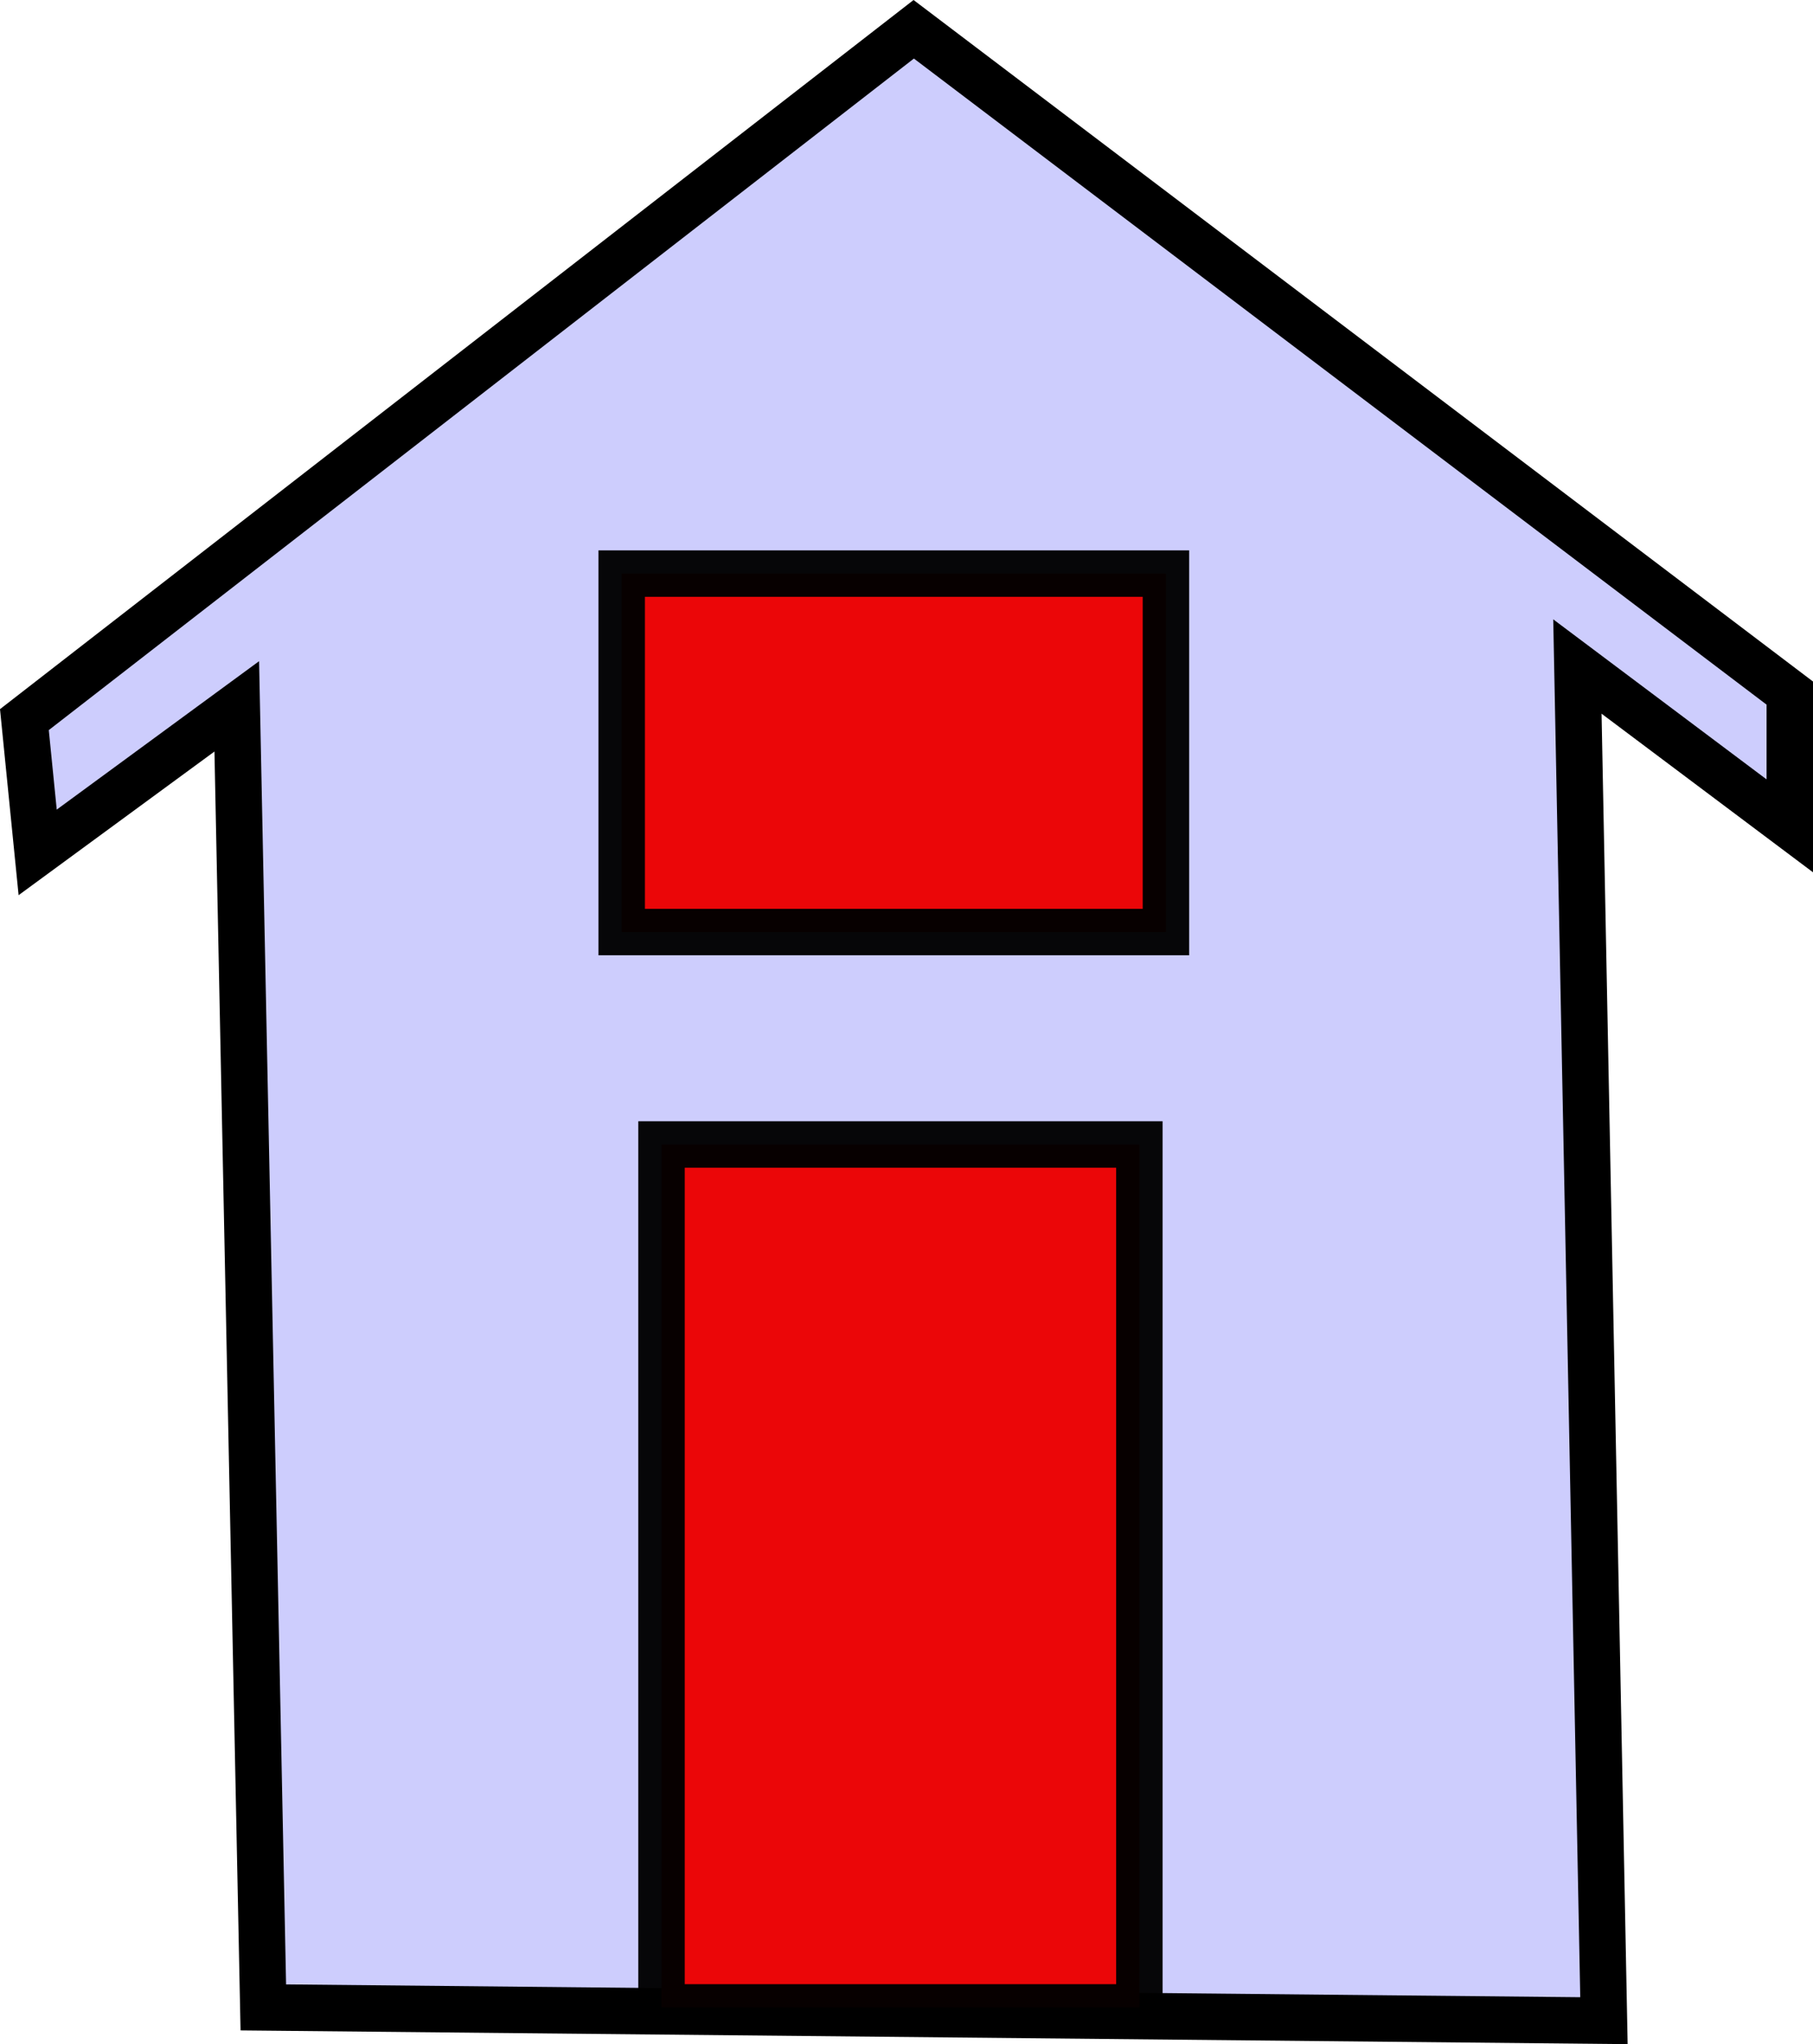
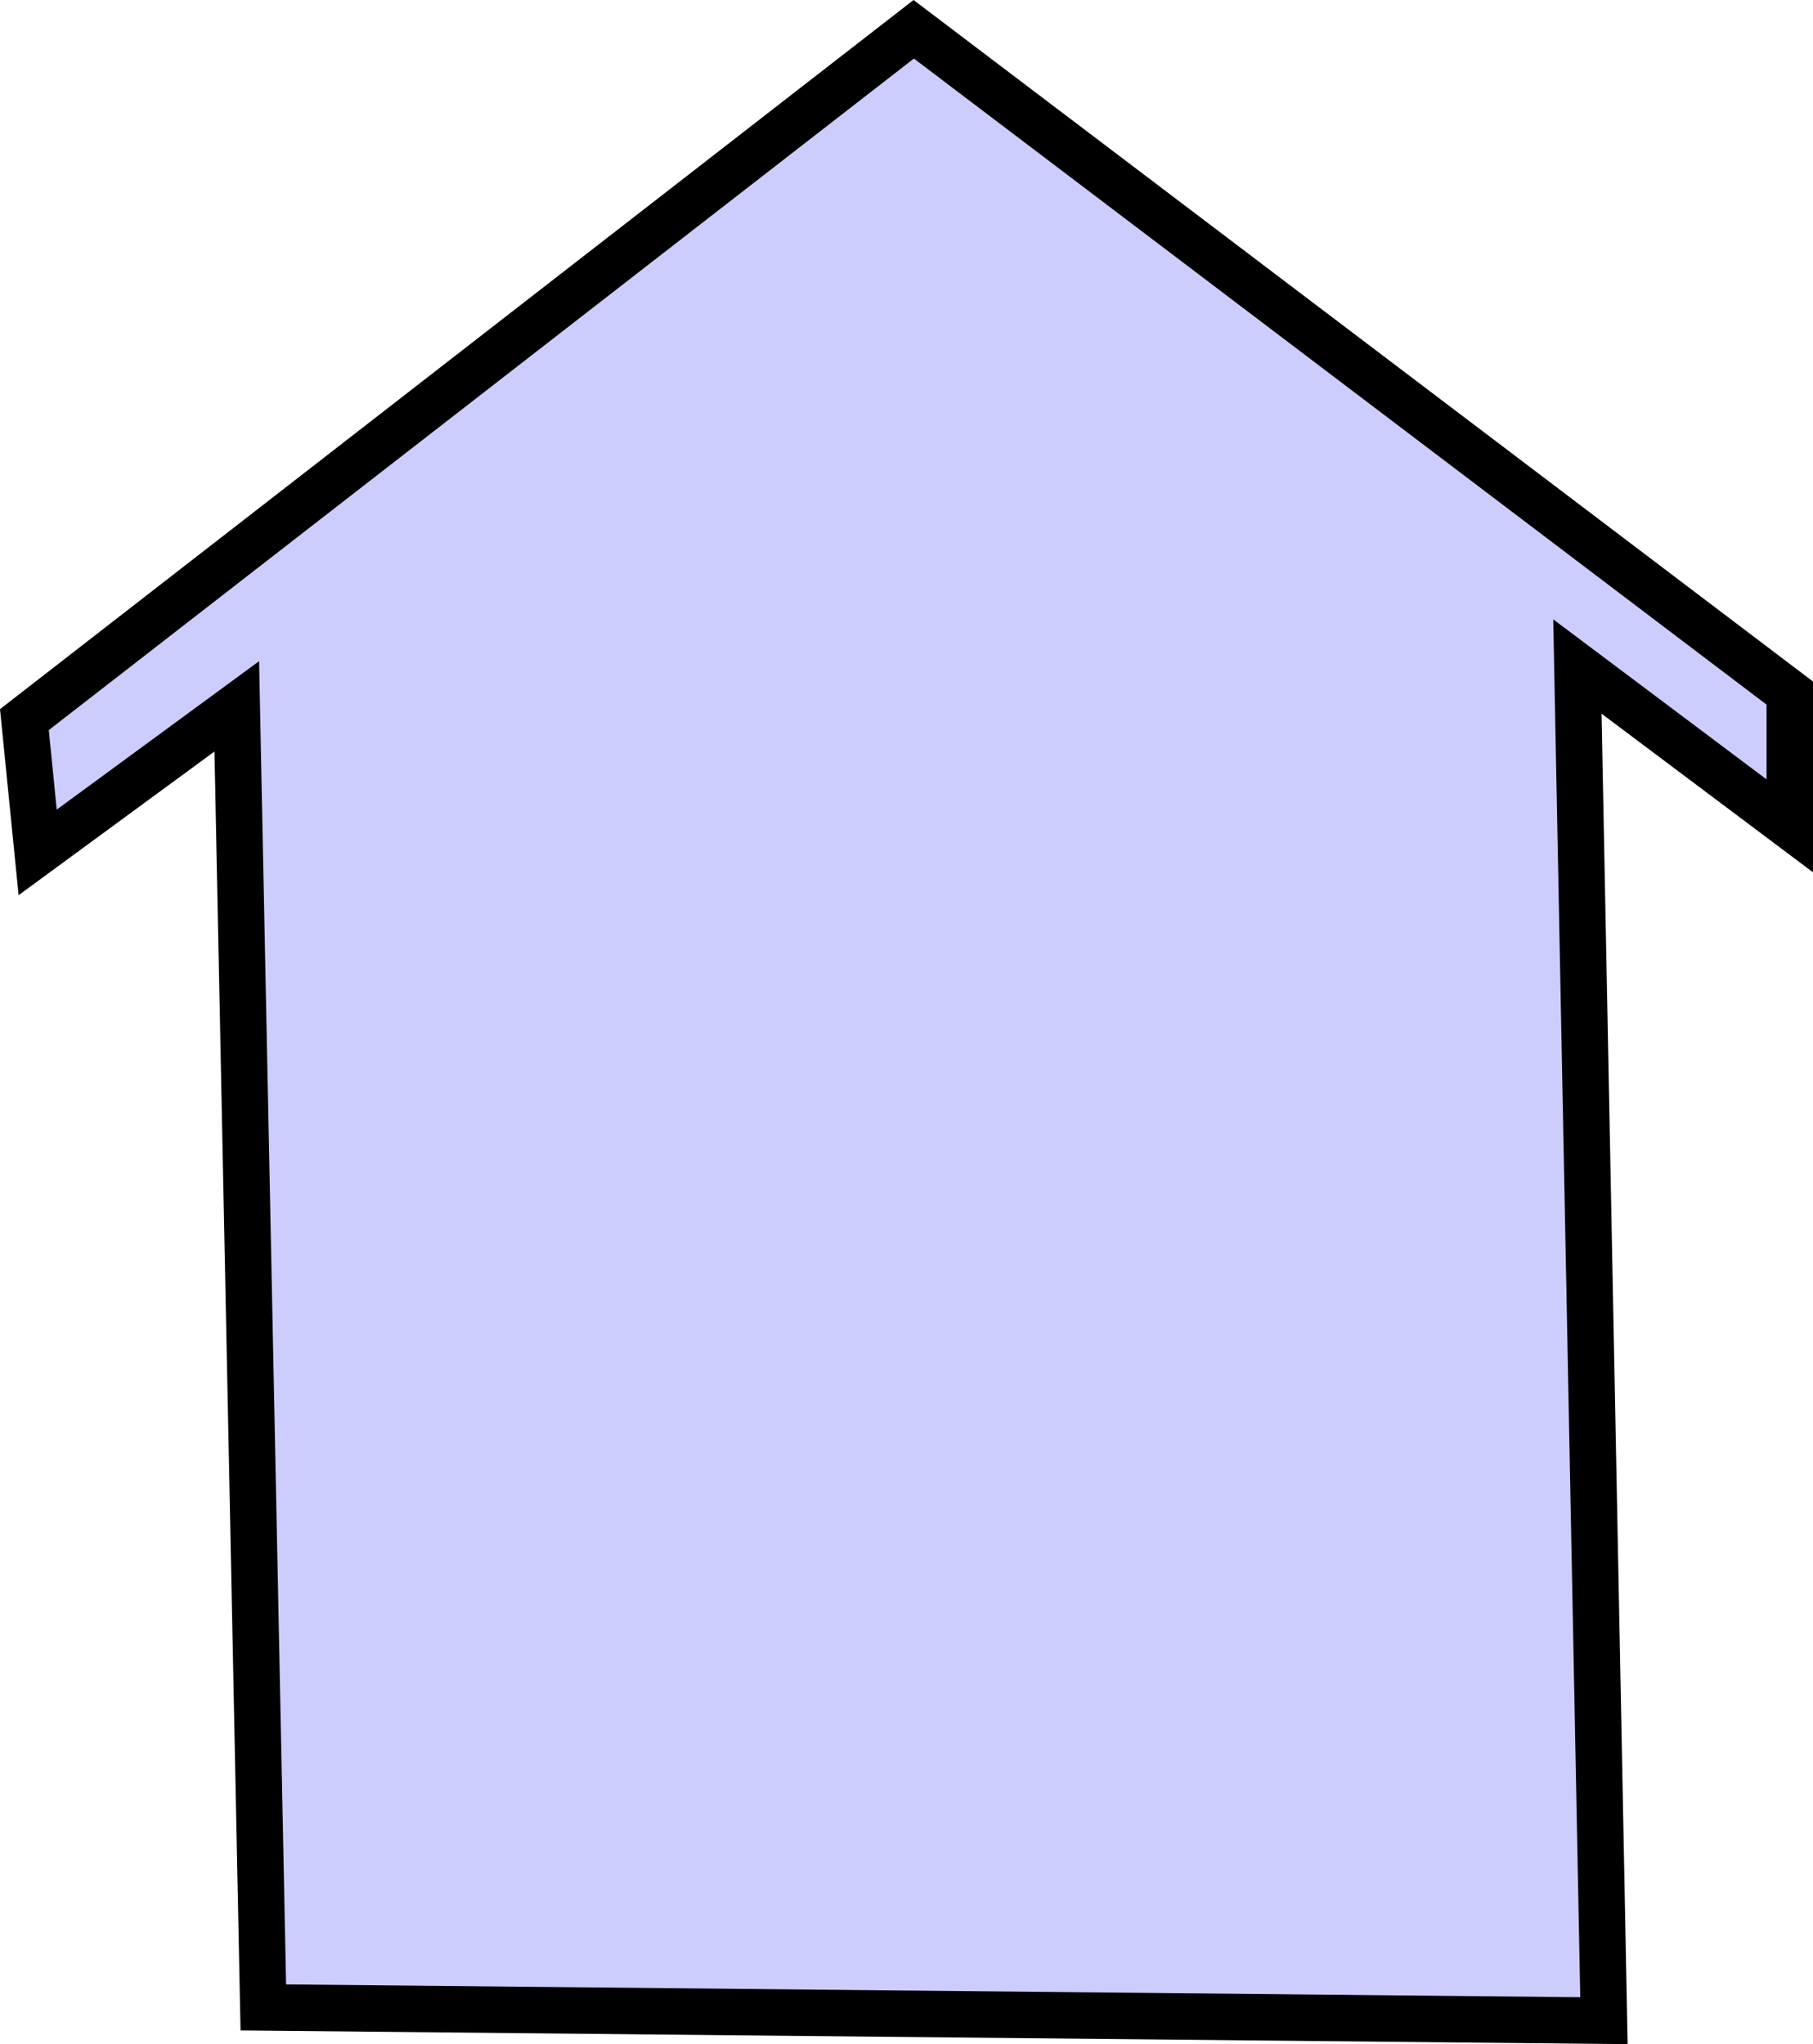
<svg xmlns="http://www.w3.org/2000/svg" version="1.1" id="svg2" viewBox="0 0 390.25 439.923" height="124.156mm" width="110.137mm">
  <defs id="defs4" />
  <g transform="translate(-131.892,-314.633)" id="layer1">
    <path id="path4162" d="m 188.571,746.648 -5.714,-280 L 140,498.076 l -2.857,-28.571 191.429,-148.571 188.571,142.857 0,28.571 -45.714,-34.286 5.714,291.429 z" style="fill:#0000f6;fill-opacity:0.196;fill-rule:evenodd;stroke:#000000;stroke-width:10;stroke-linecap:butt;stroke-linejoin:miter;stroke-miterlimit:4;stroke-dasharray:none;stroke-opacity:1" />
-     <rect y="560.934" x="274.286" height="185.714" width="102.857" id="rect4164" style="opacity:0.967;fill:#ec0000;fill-opacity:1;stroke:#000000;stroke-width:10;stroke-miterlimit:4;stroke-dasharray:none;stroke-opacity:1" />
-     <rect y="438.076" x="265.714" height="77.143" width="117.143" id="rect4166" style="opacity:0.967;fill:#ec0000;fill-opacity:1;stroke:#000000;stroke-width:10;stroke-miterlimit:4;stroke-dasharray:none;stroke-opacity:1" />
  </g>
</svg>